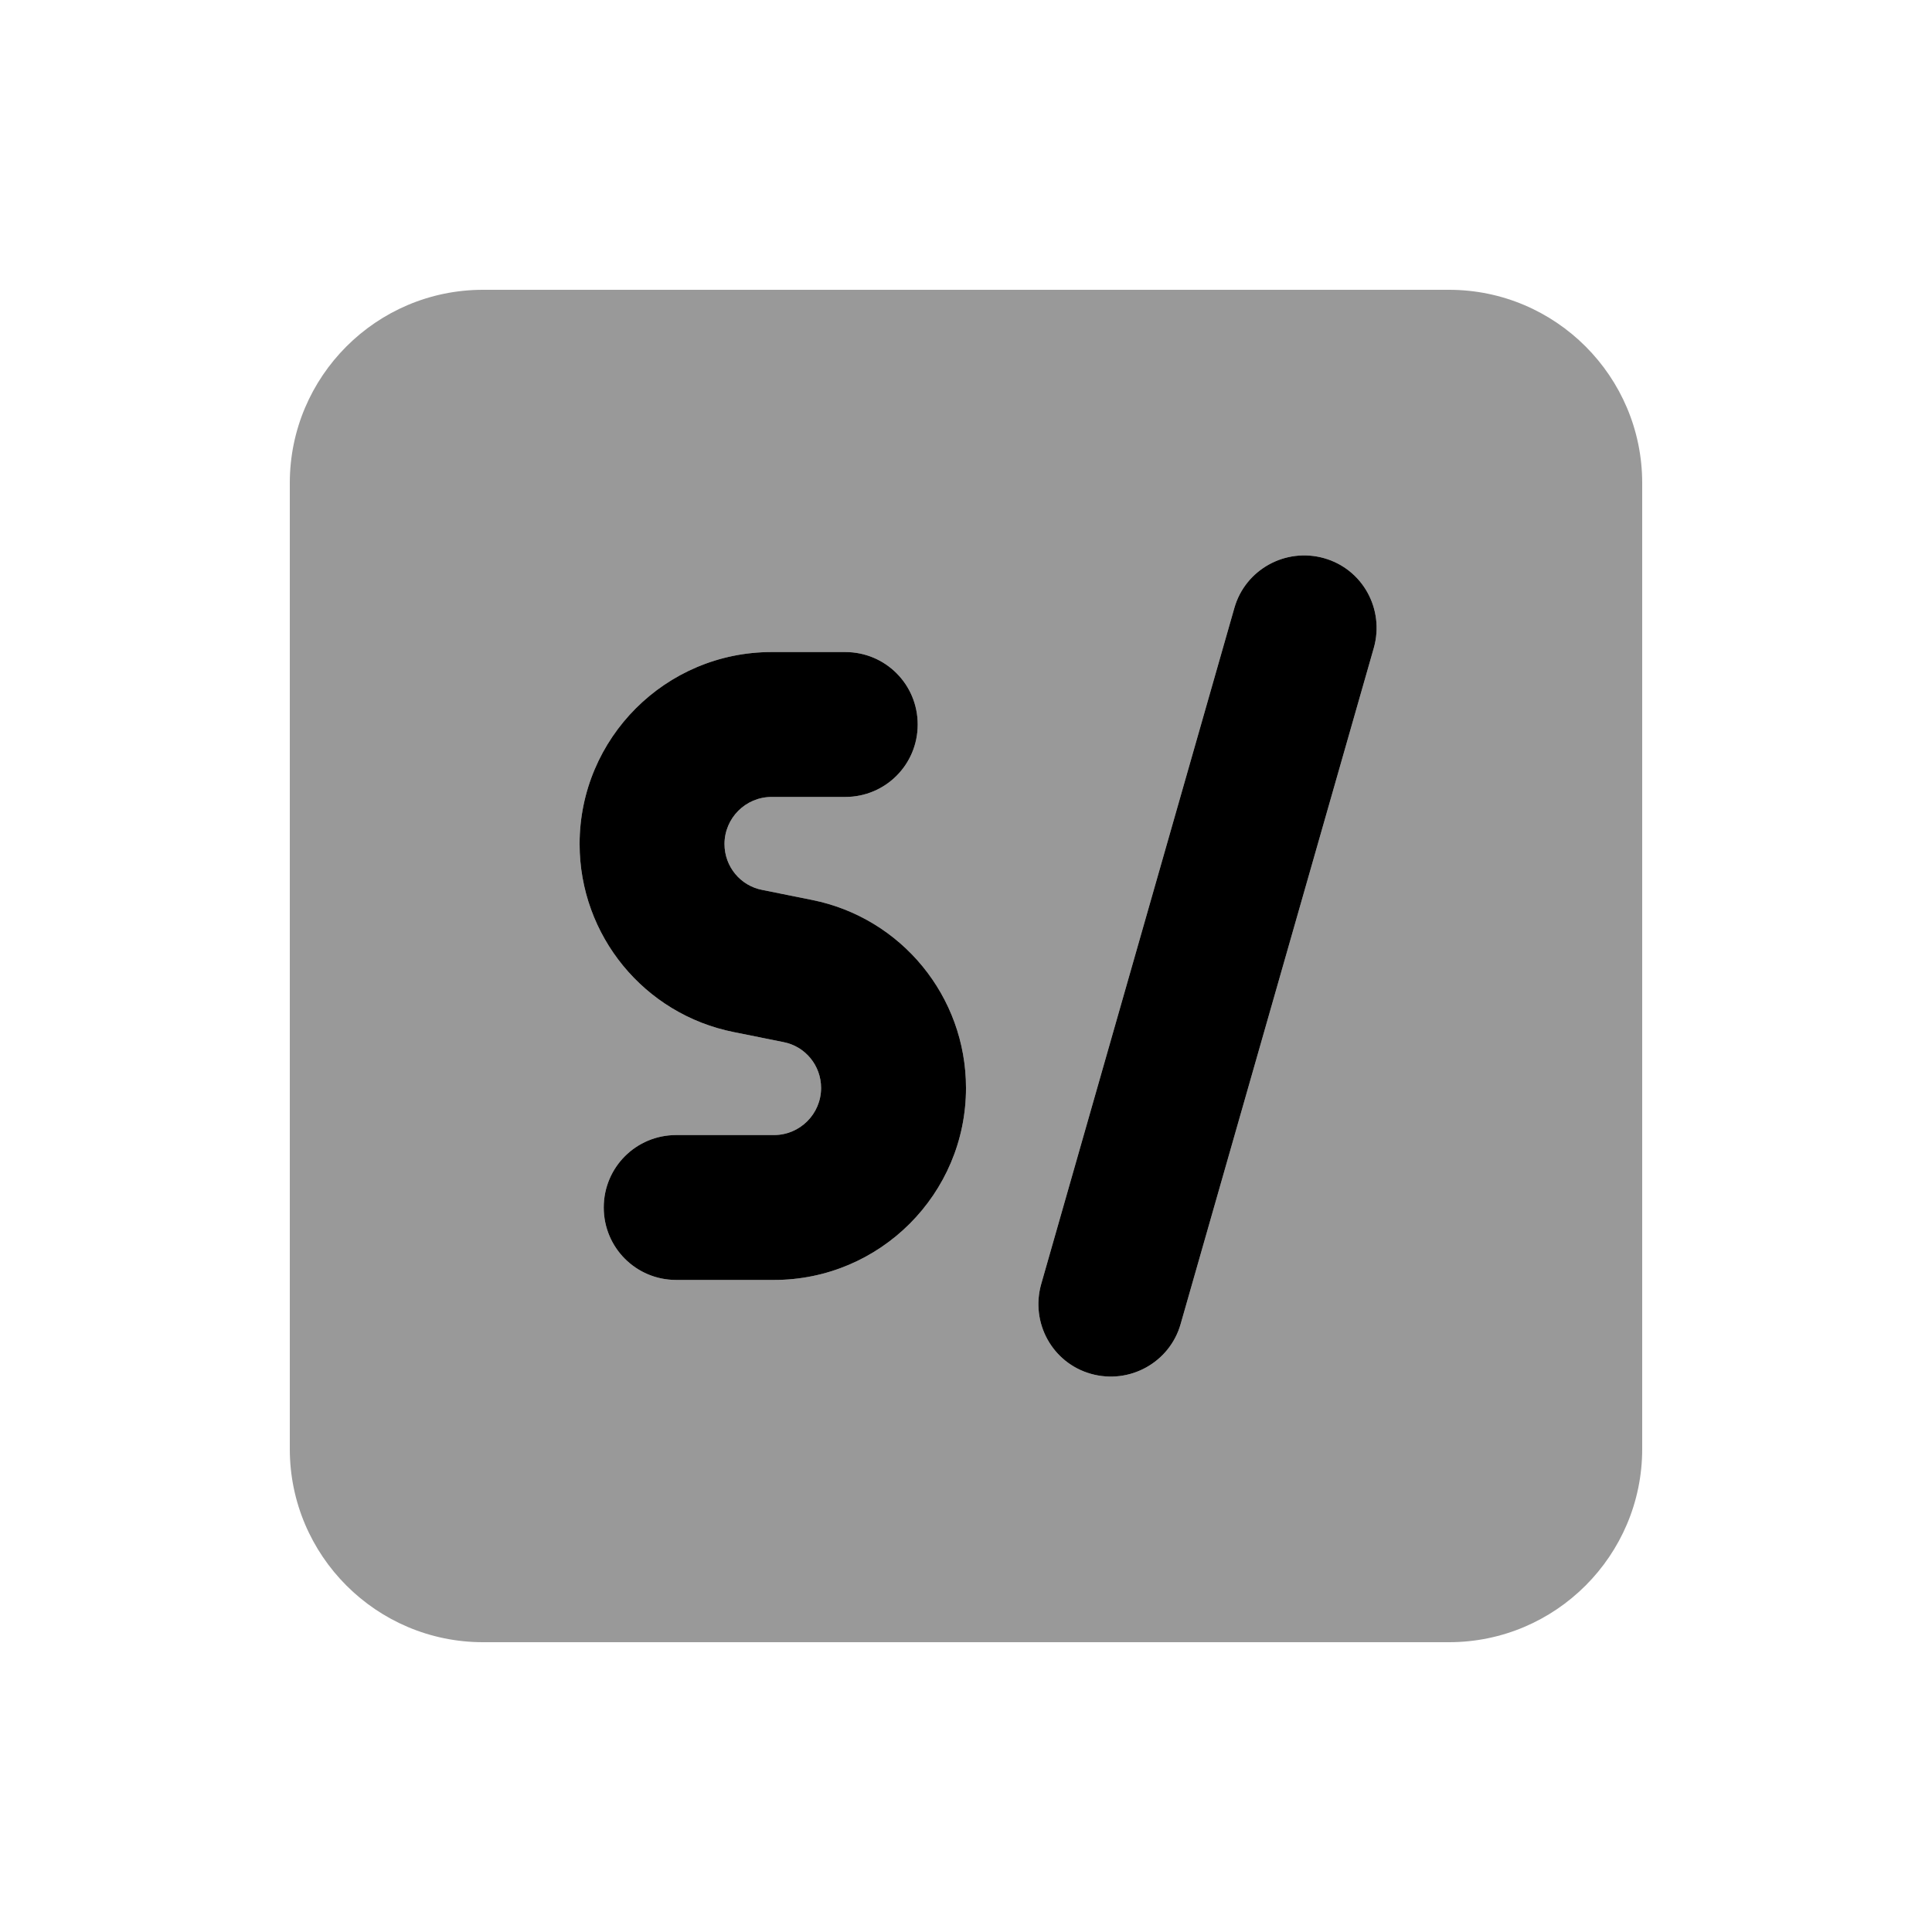
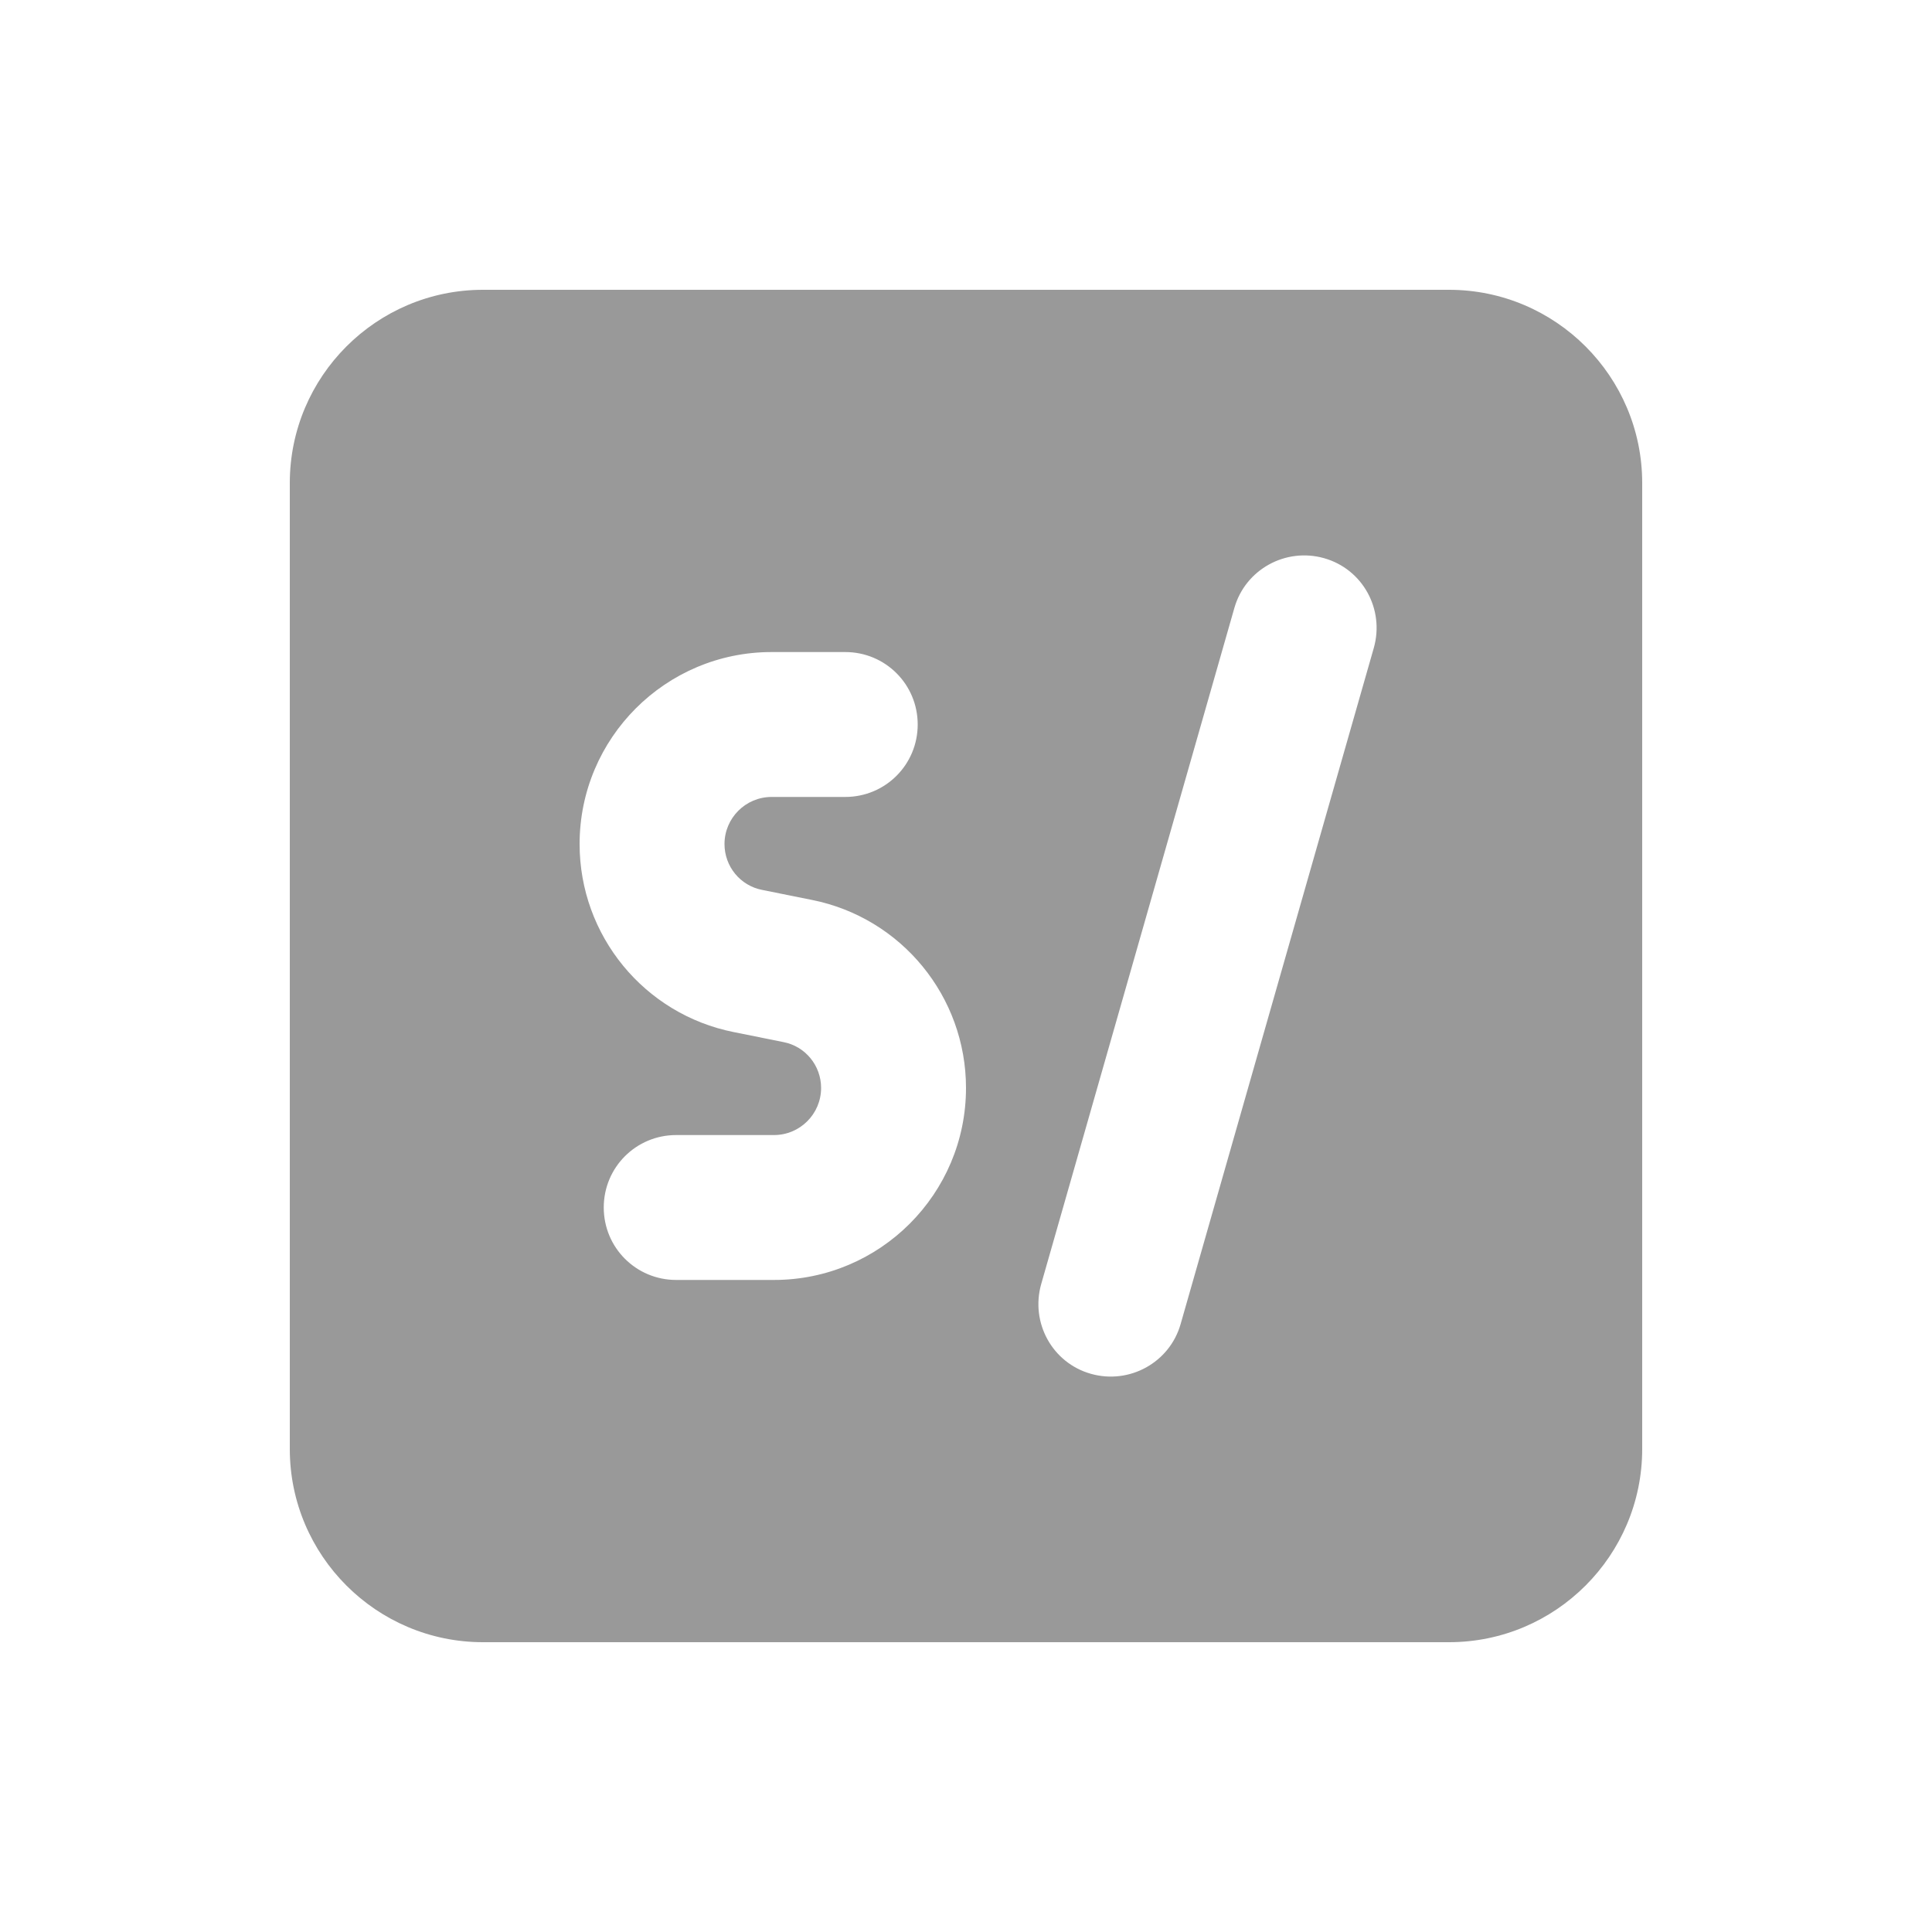
<svg xmlns="http://www.w3.org/2000/svg" viewBox="0 0 640 640">
  <path opacity=".4" fill="currentColor" d="M96 160L96 480C96 515.3 124.7 544 160 544L480 544C515.3 544 544 515.3 544 480L544 160C544 124.7 515.3 96 480 96L160 96C124.7 96 96 124.7 96 160zM192 279.6C192 244.5 220.5 216 255.6 216L280 216C293.3 216 304 226.7 304 240C304 253.3 293.3 264 280 264L255.6 264C247 264 240 271 240 279.6C240 287 245.2 293.4 252.5 294.8L268.9 298.1C298.6 304 320 330.1 320 360.4C320 395.5 291.5 424 256.4 424L224 424C210.7 424 200 413.3 200 400C200 386.7 210.7 376 224 376L256.4 376C265 376 272 369 272 360.4C272 353 266.8 346.6 259.5 345.2L243.1 341.9C213.4 336 192 309.9 192 279.6zM344.9 425.4L408.9 201.4C412.5 188.7 425.8 181.3 438.6 184.9C451.4 188.5 458.7 201.8 455.1 214.6L391.1 438.6C387.5 451.3 374.2 458.7 361.4 455.1C348.6 451.5 341.3 438.2 344.9 425.4z" />
-   <path fill="currentColor" d="M408.9 201.4C412.5 188.7 425.8 181.3 438.6 184.9C451.4 188.5 458.7 201.8 455.1 214.6L391.1 438.6C387.5 451.3 374.2 458.7 361.4 455.1C348.6 451.5 341.3 438.2 344.9 425.4L408.9 201.4zM280 216C293.3 216 304 226.7 304 240C304 253.3 293.3 264 280 264L255.6 264C247 264 240 271 240 279.6C240 287 245.2 293.4 252.5 294.8L268.9 298.1C298.6 304 320 330.1 320 360.4C320 395.5 291.5 424 256.4 424L224 424C210.7 424 200 413.3 200 400C200 386.7 210.7 376 224 376L256.4 376C265 376 272 369 272 360.4C272 353 266.8 346.6 259.5 345.2L243.1 341.9C213.4 336 192 309.9 192 279.6C192 244.5 220.5 216 255.6 216L280 216z" />
</svg>